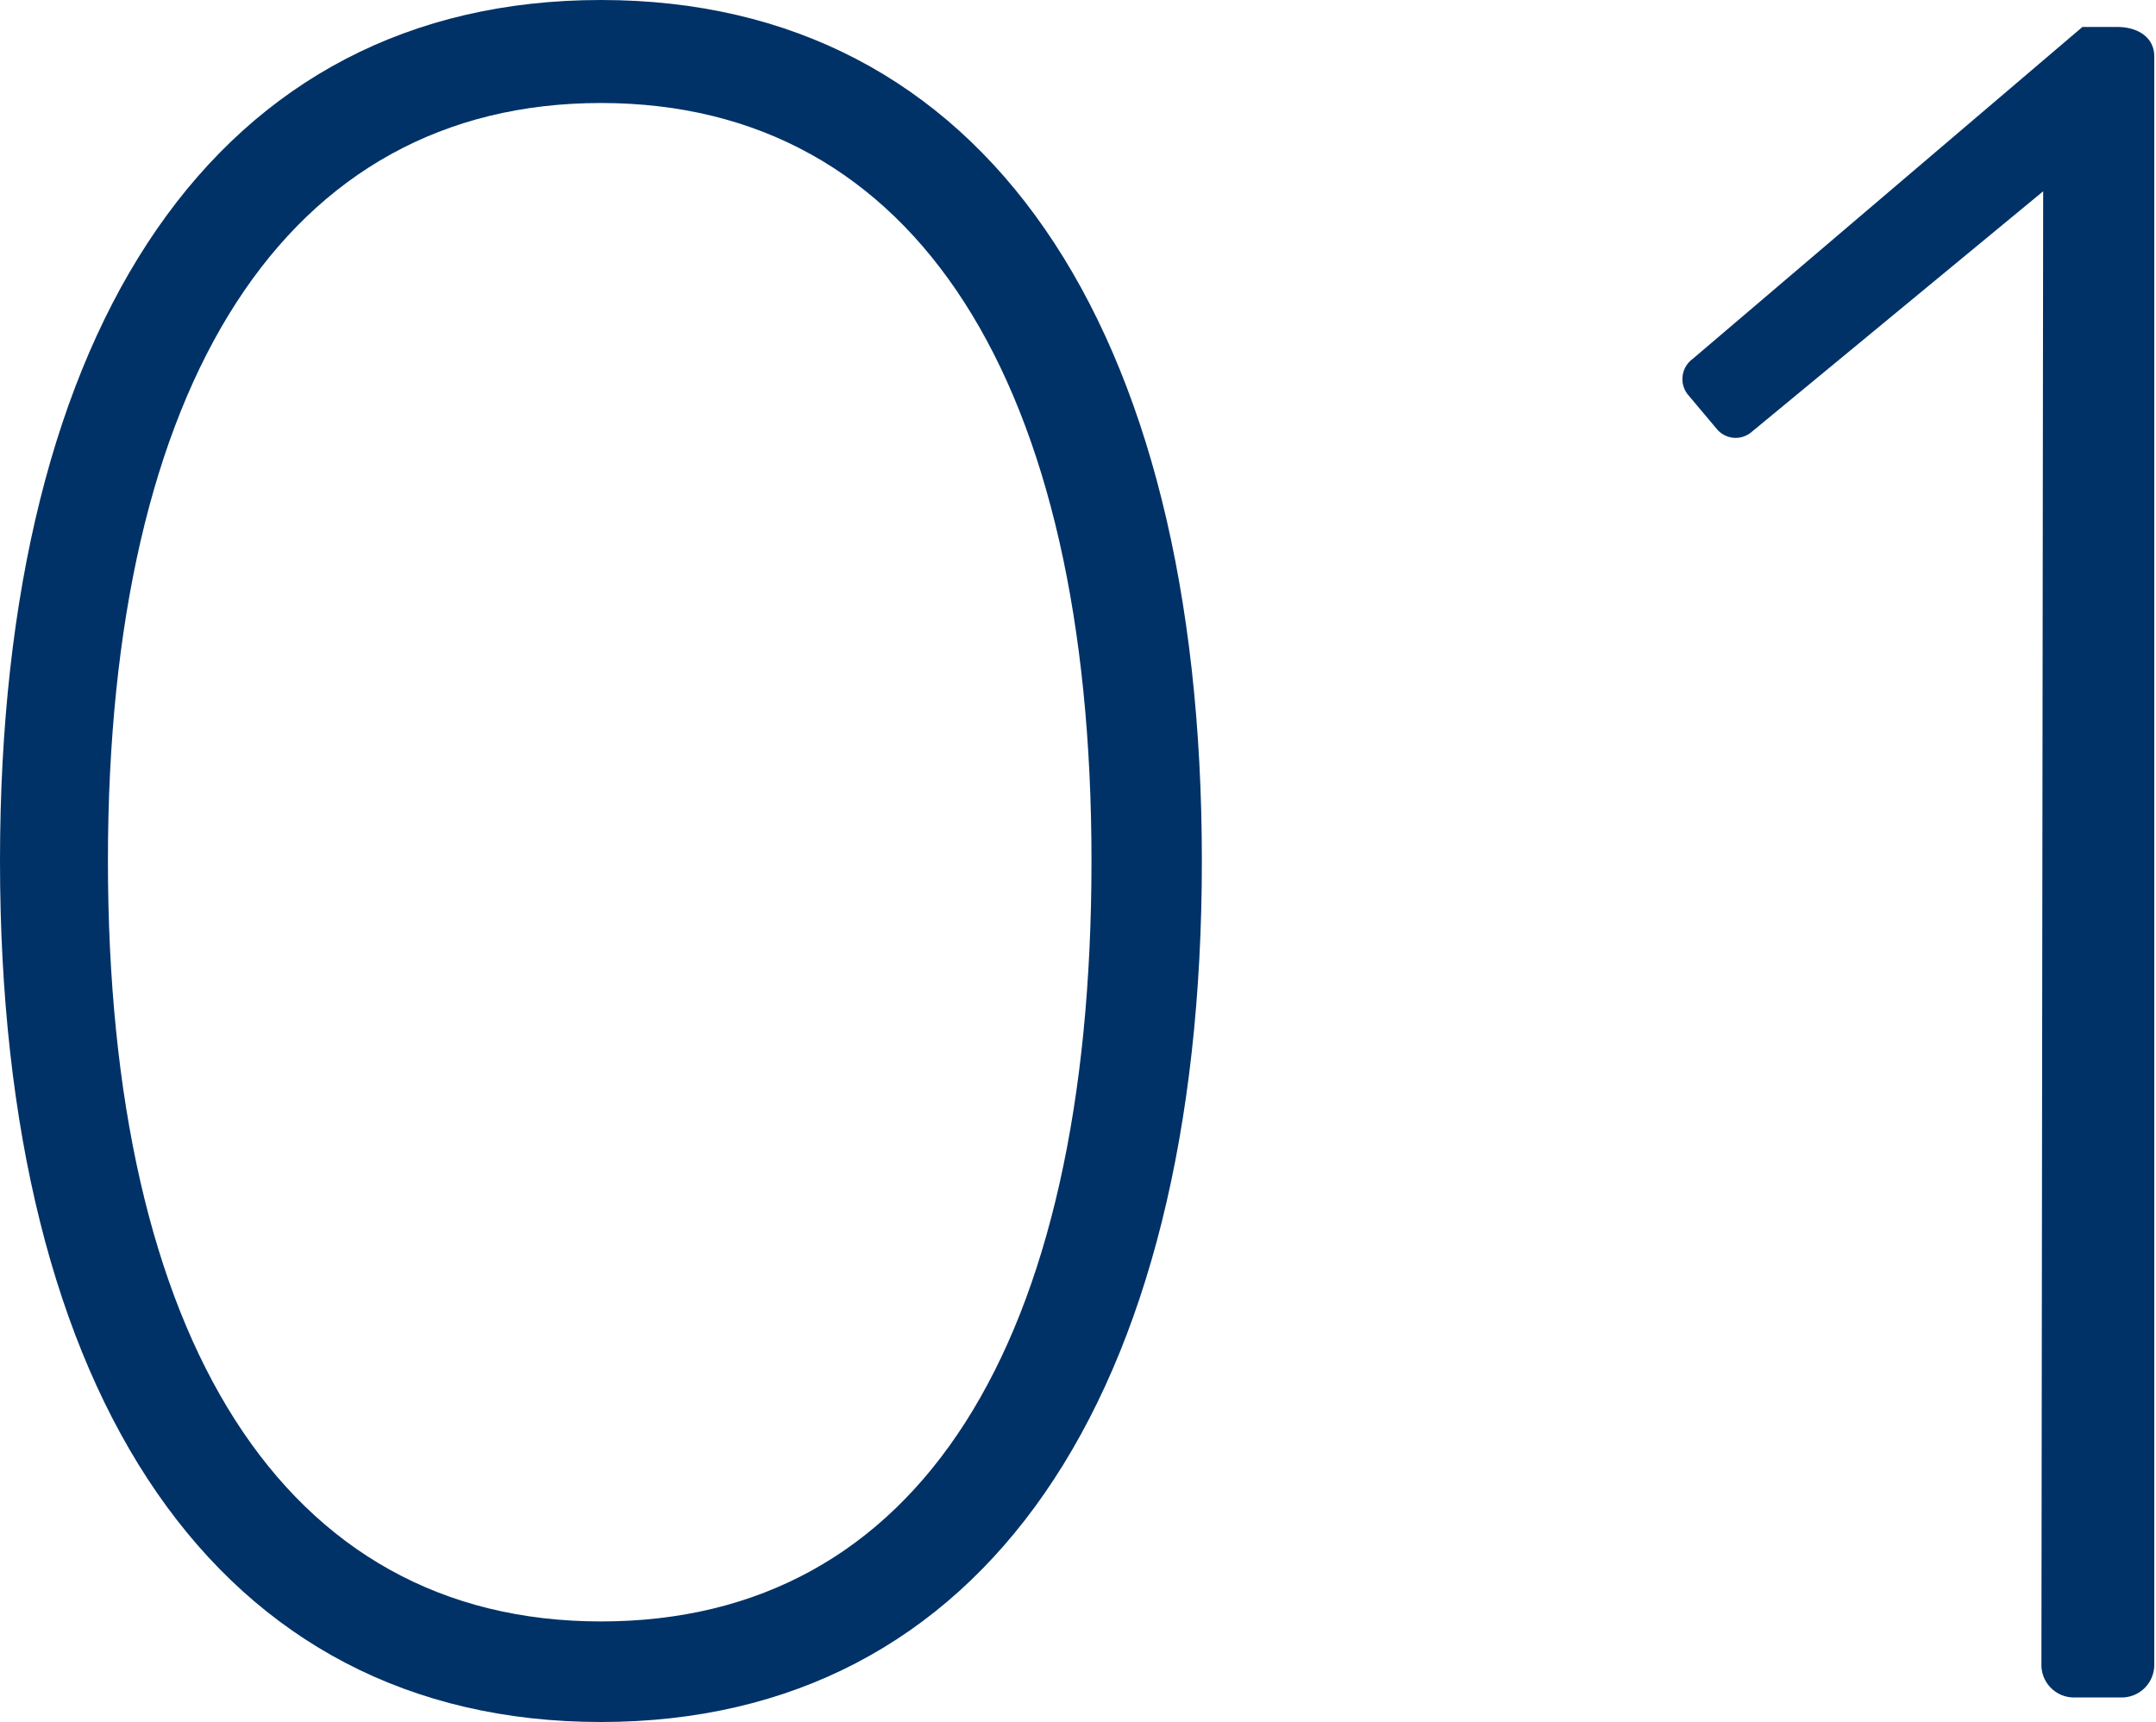
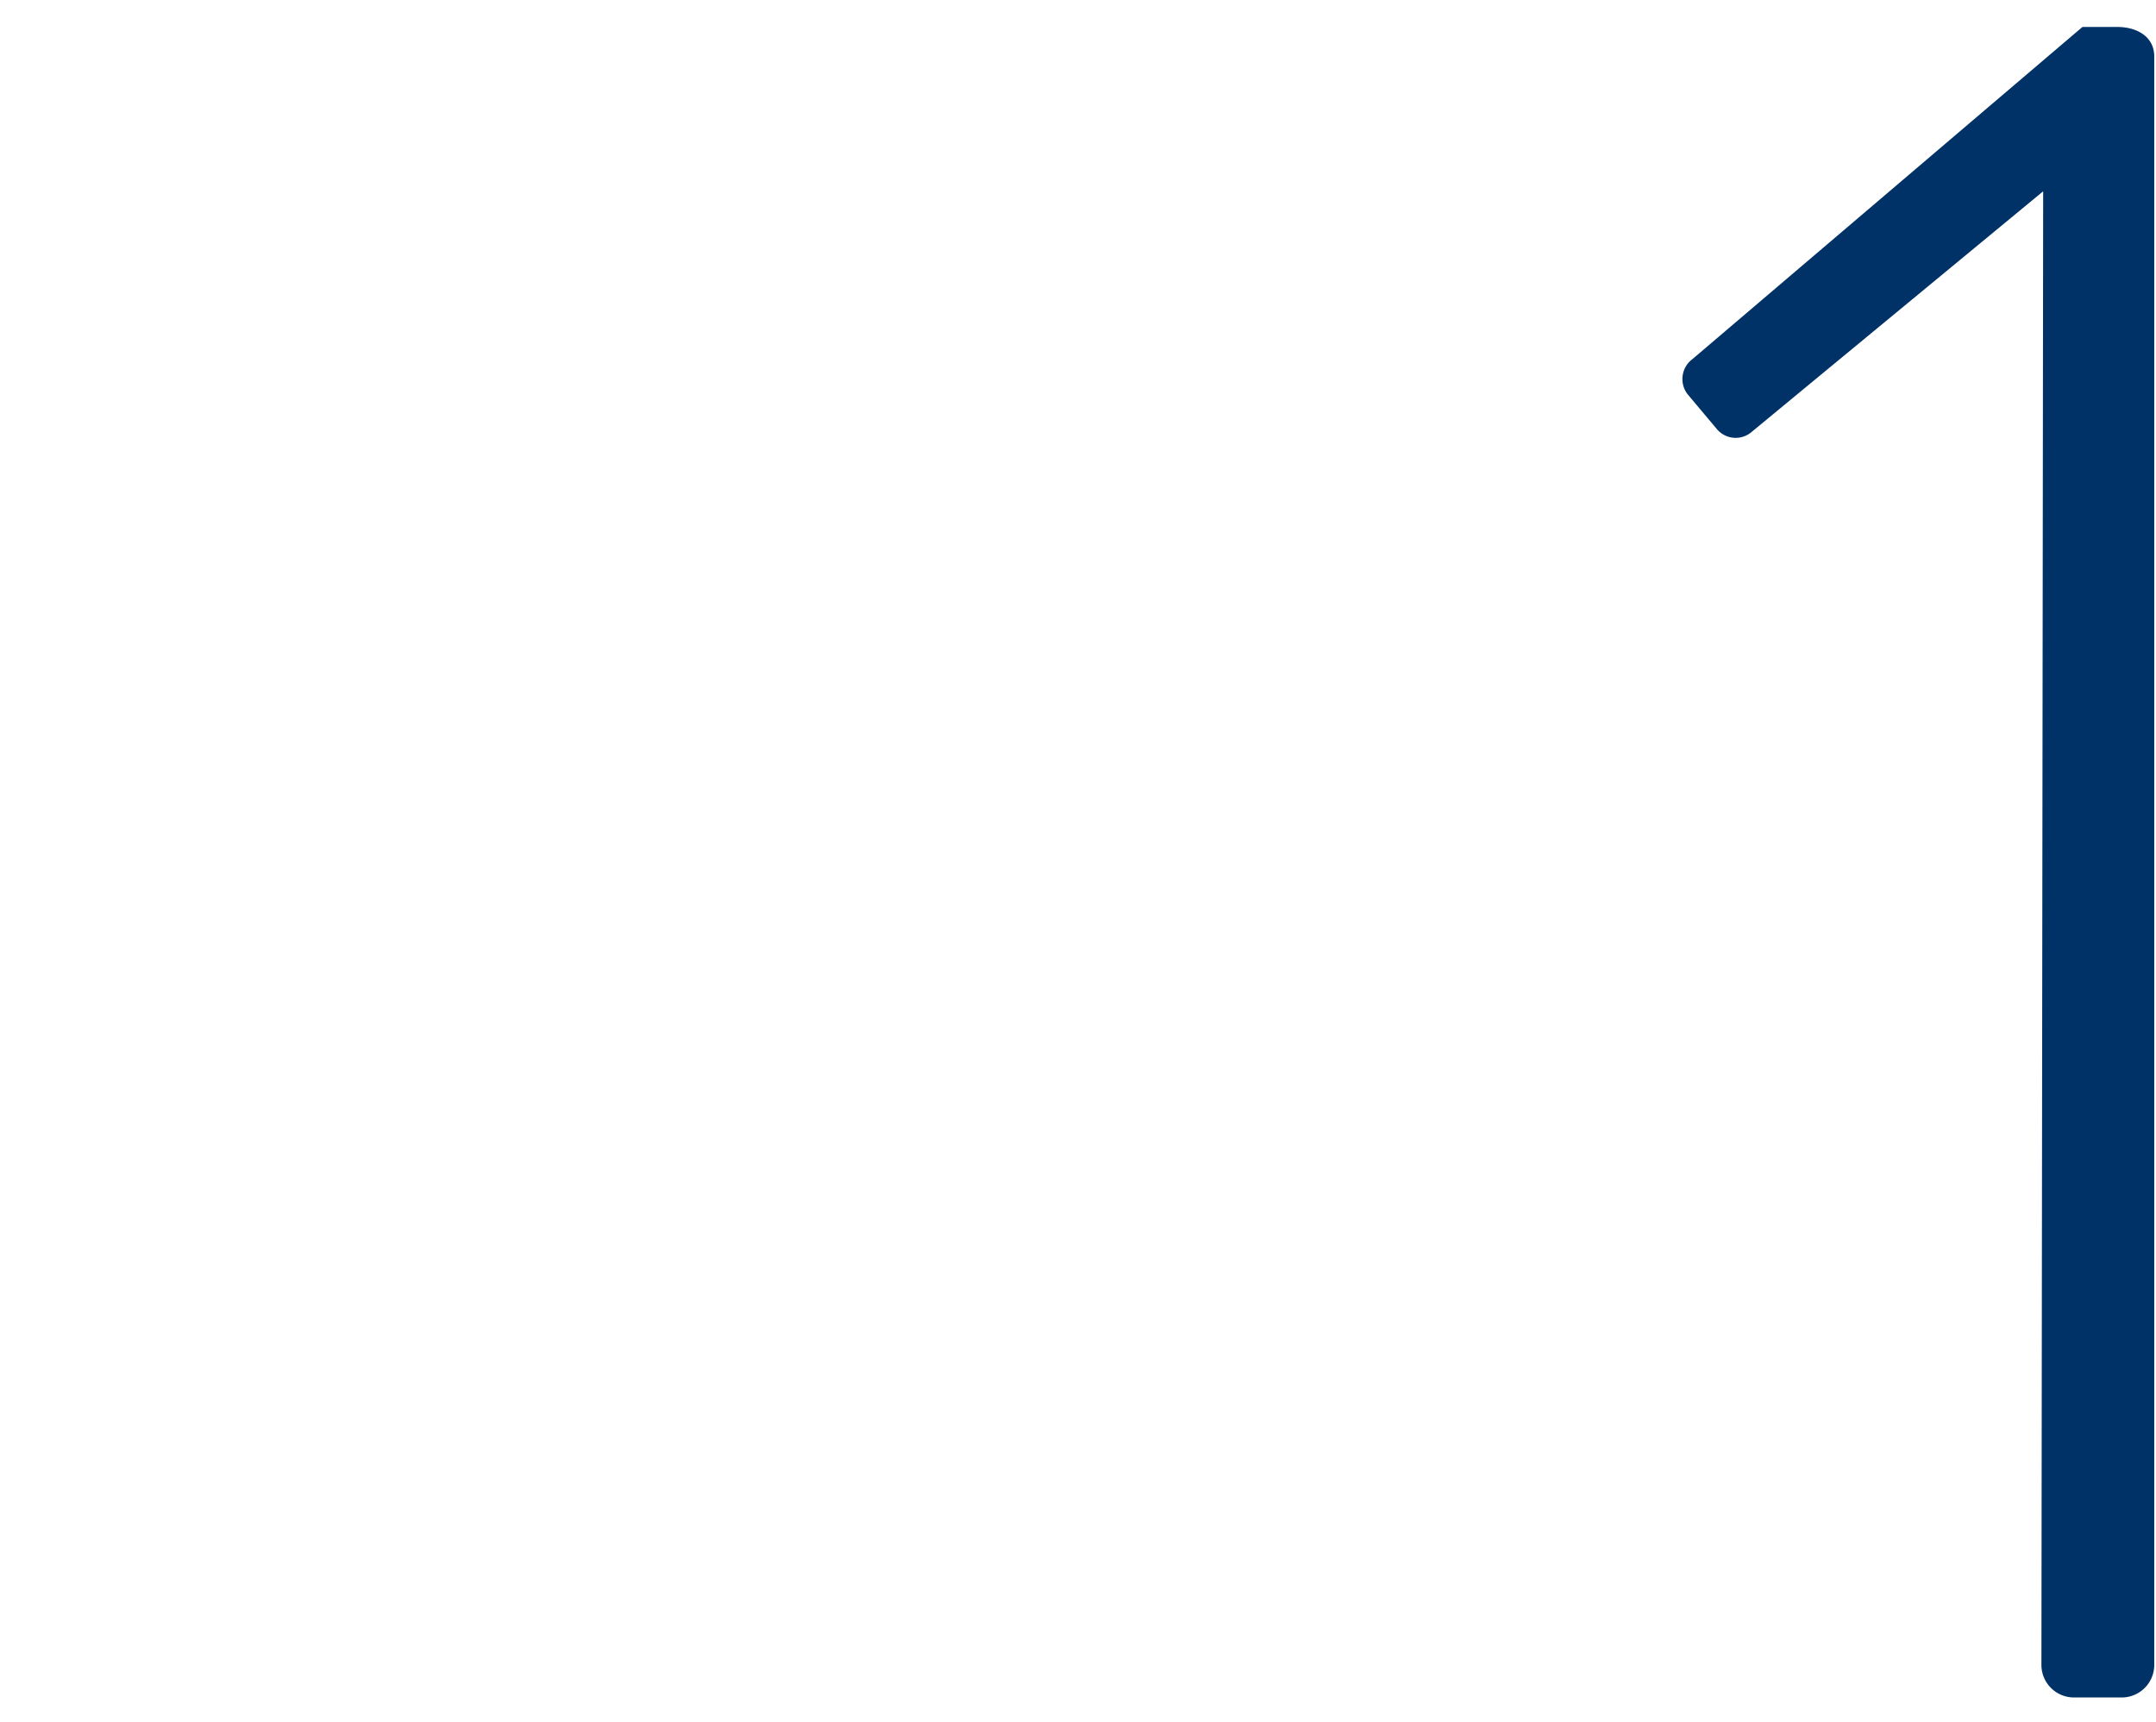
<svg xmlns="http://www.w3.org/2000/svg" viewBox="0 0 61.53 49.15">
  <defs>
    <style>.cls-1{fill:#003267;}</style>
  </defs>
  <g id="レイヤー_2" data-name="レイヤー 2">
    <g id="_1" data-name="1">
-       <path class="cls-1" d="M0,24.57C0,9.24,6.23,0,17.15,0S34.3,9.24,34.3,24.57,28.07,49.15,17.15,49.15,0,39.9,0,24.57Zm31.15,0c0-13.65-5-21.63-14-21.63s-14.07,8-14.07,21.63,5,21.71,14.07,21.71S31.15,38.36,31.15,24.57Z" />
      <path class="cls-1" d="M58.31,5.46,50,12.32a.7.7,0,0,1-1-.07l-.84-1a.71.71,0,0,1,.14-1L59.43.77h1c.56,0,1.05.28,1.05.84V47.54a.93.93,0,0,1-.91.91h-1.4a.93.93,0,0,1-.91-.91Z" />
    </g>
  </g>
</svg>